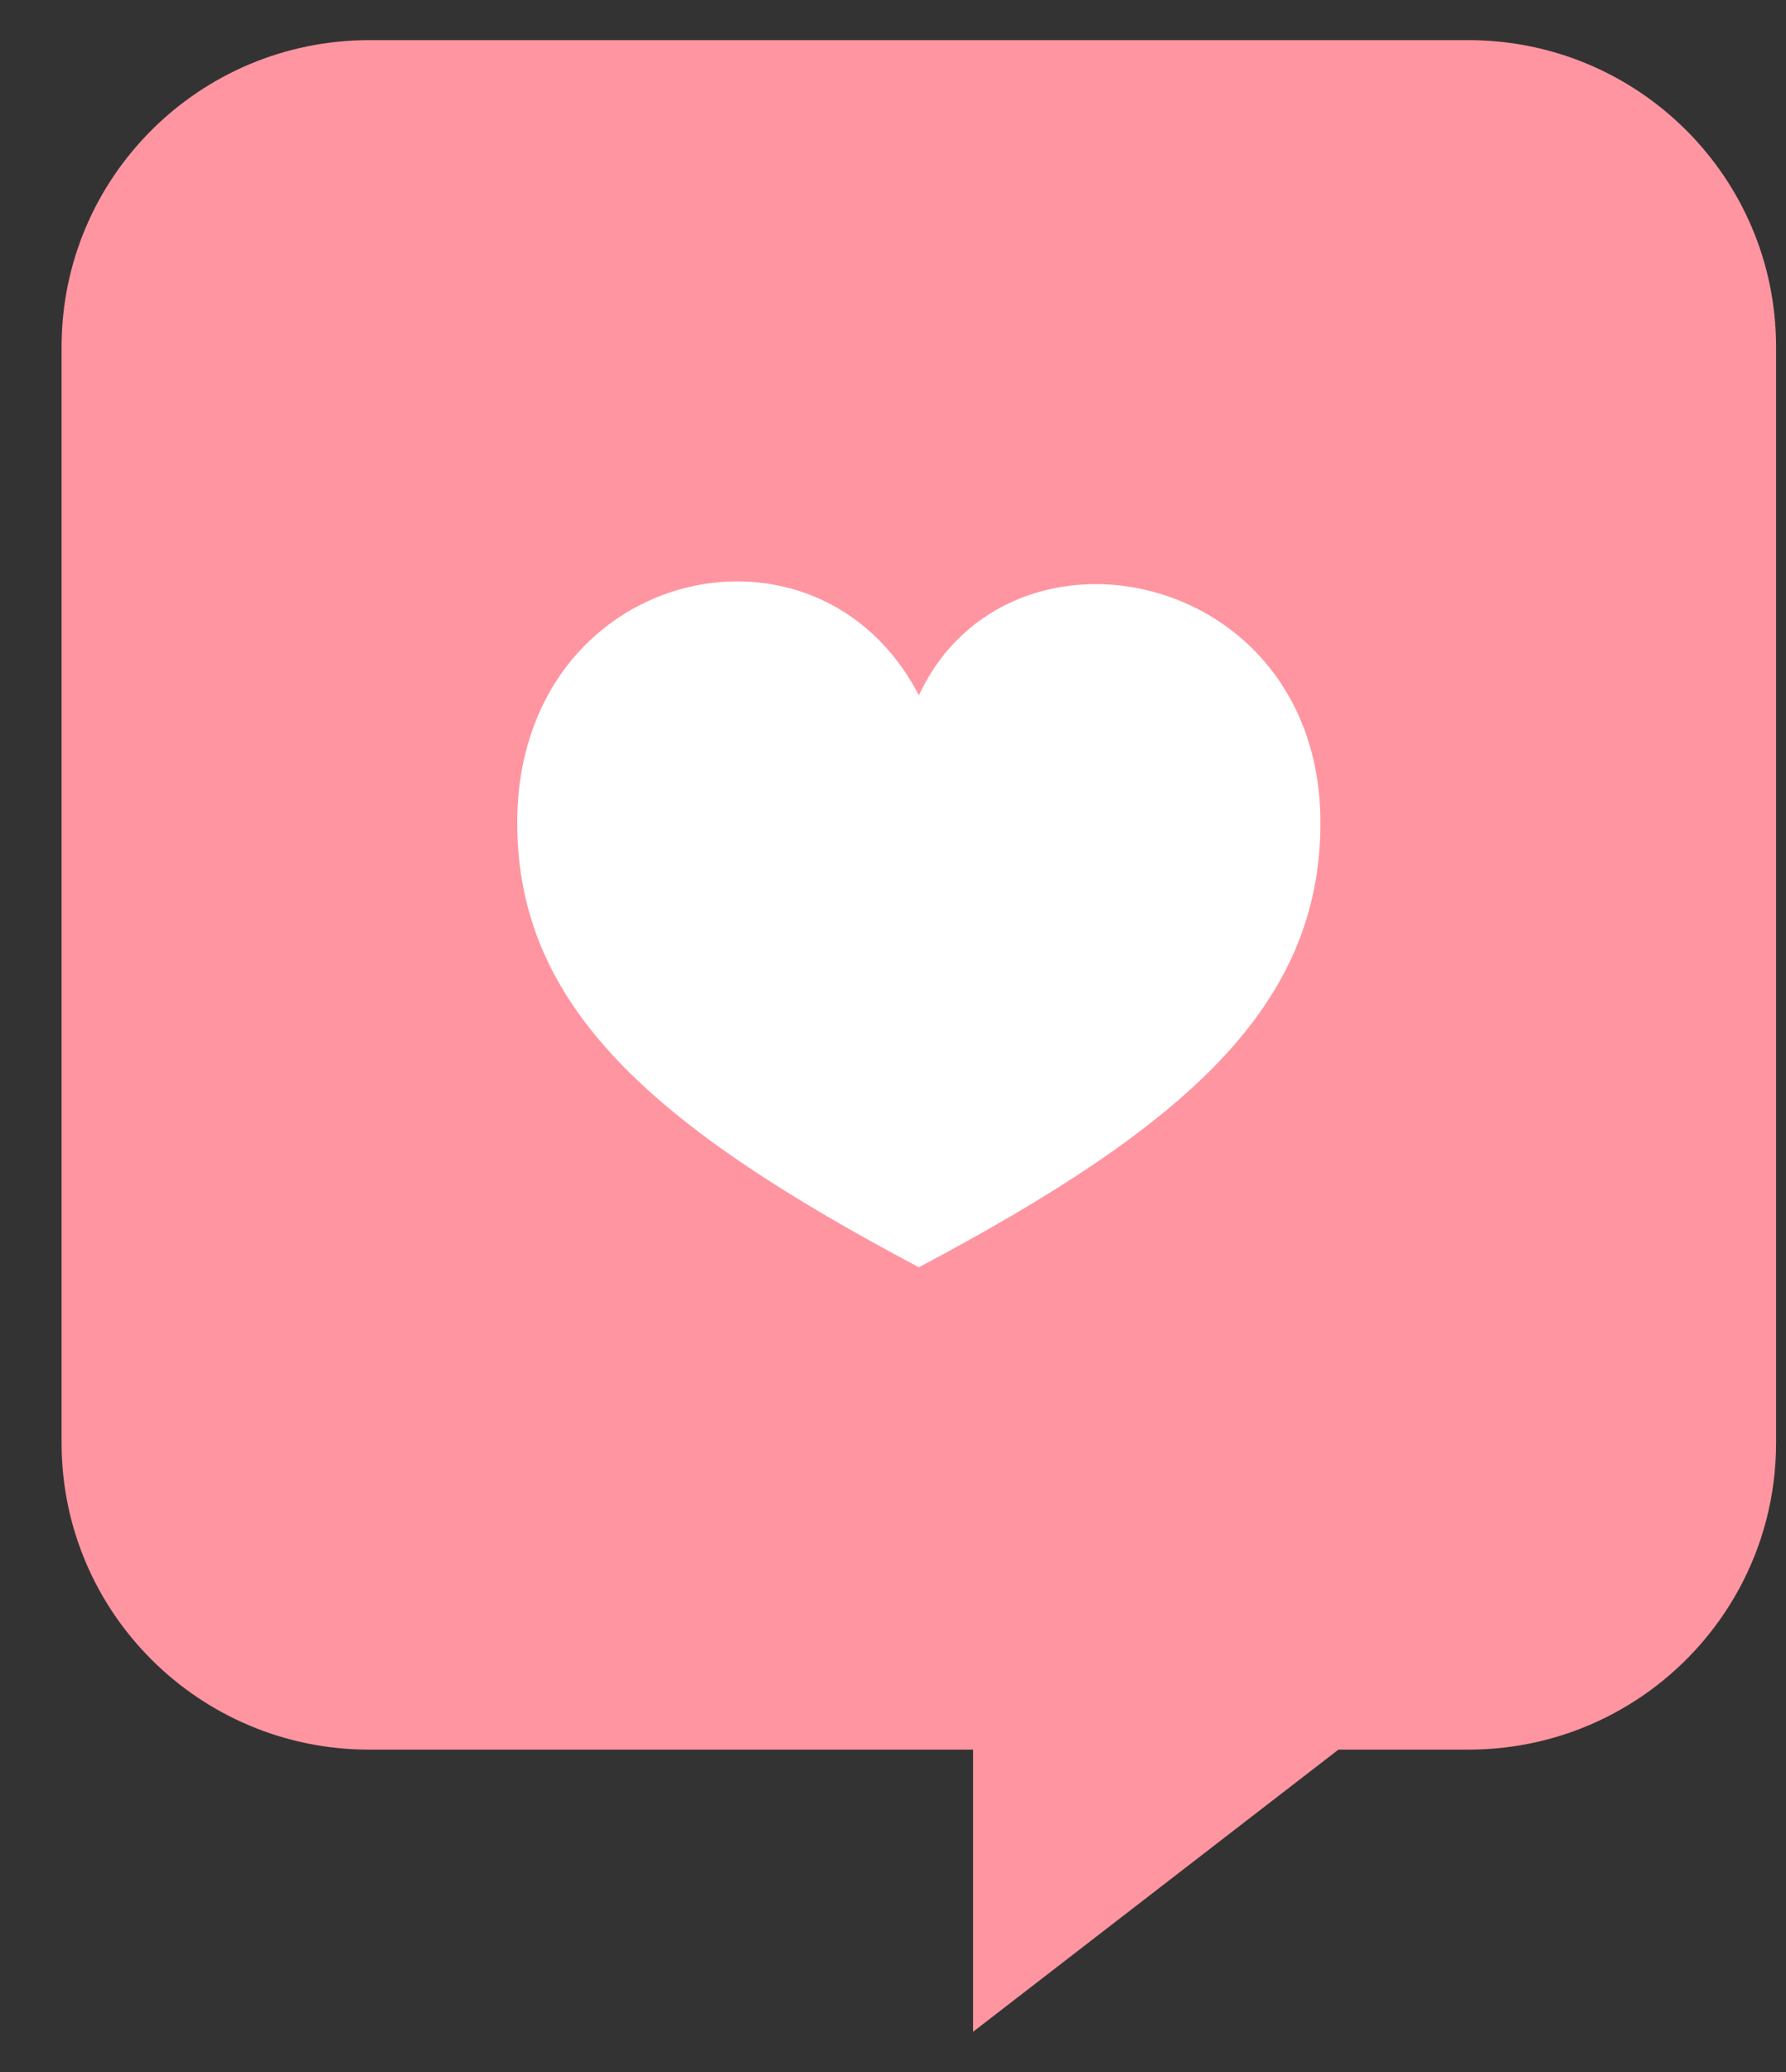
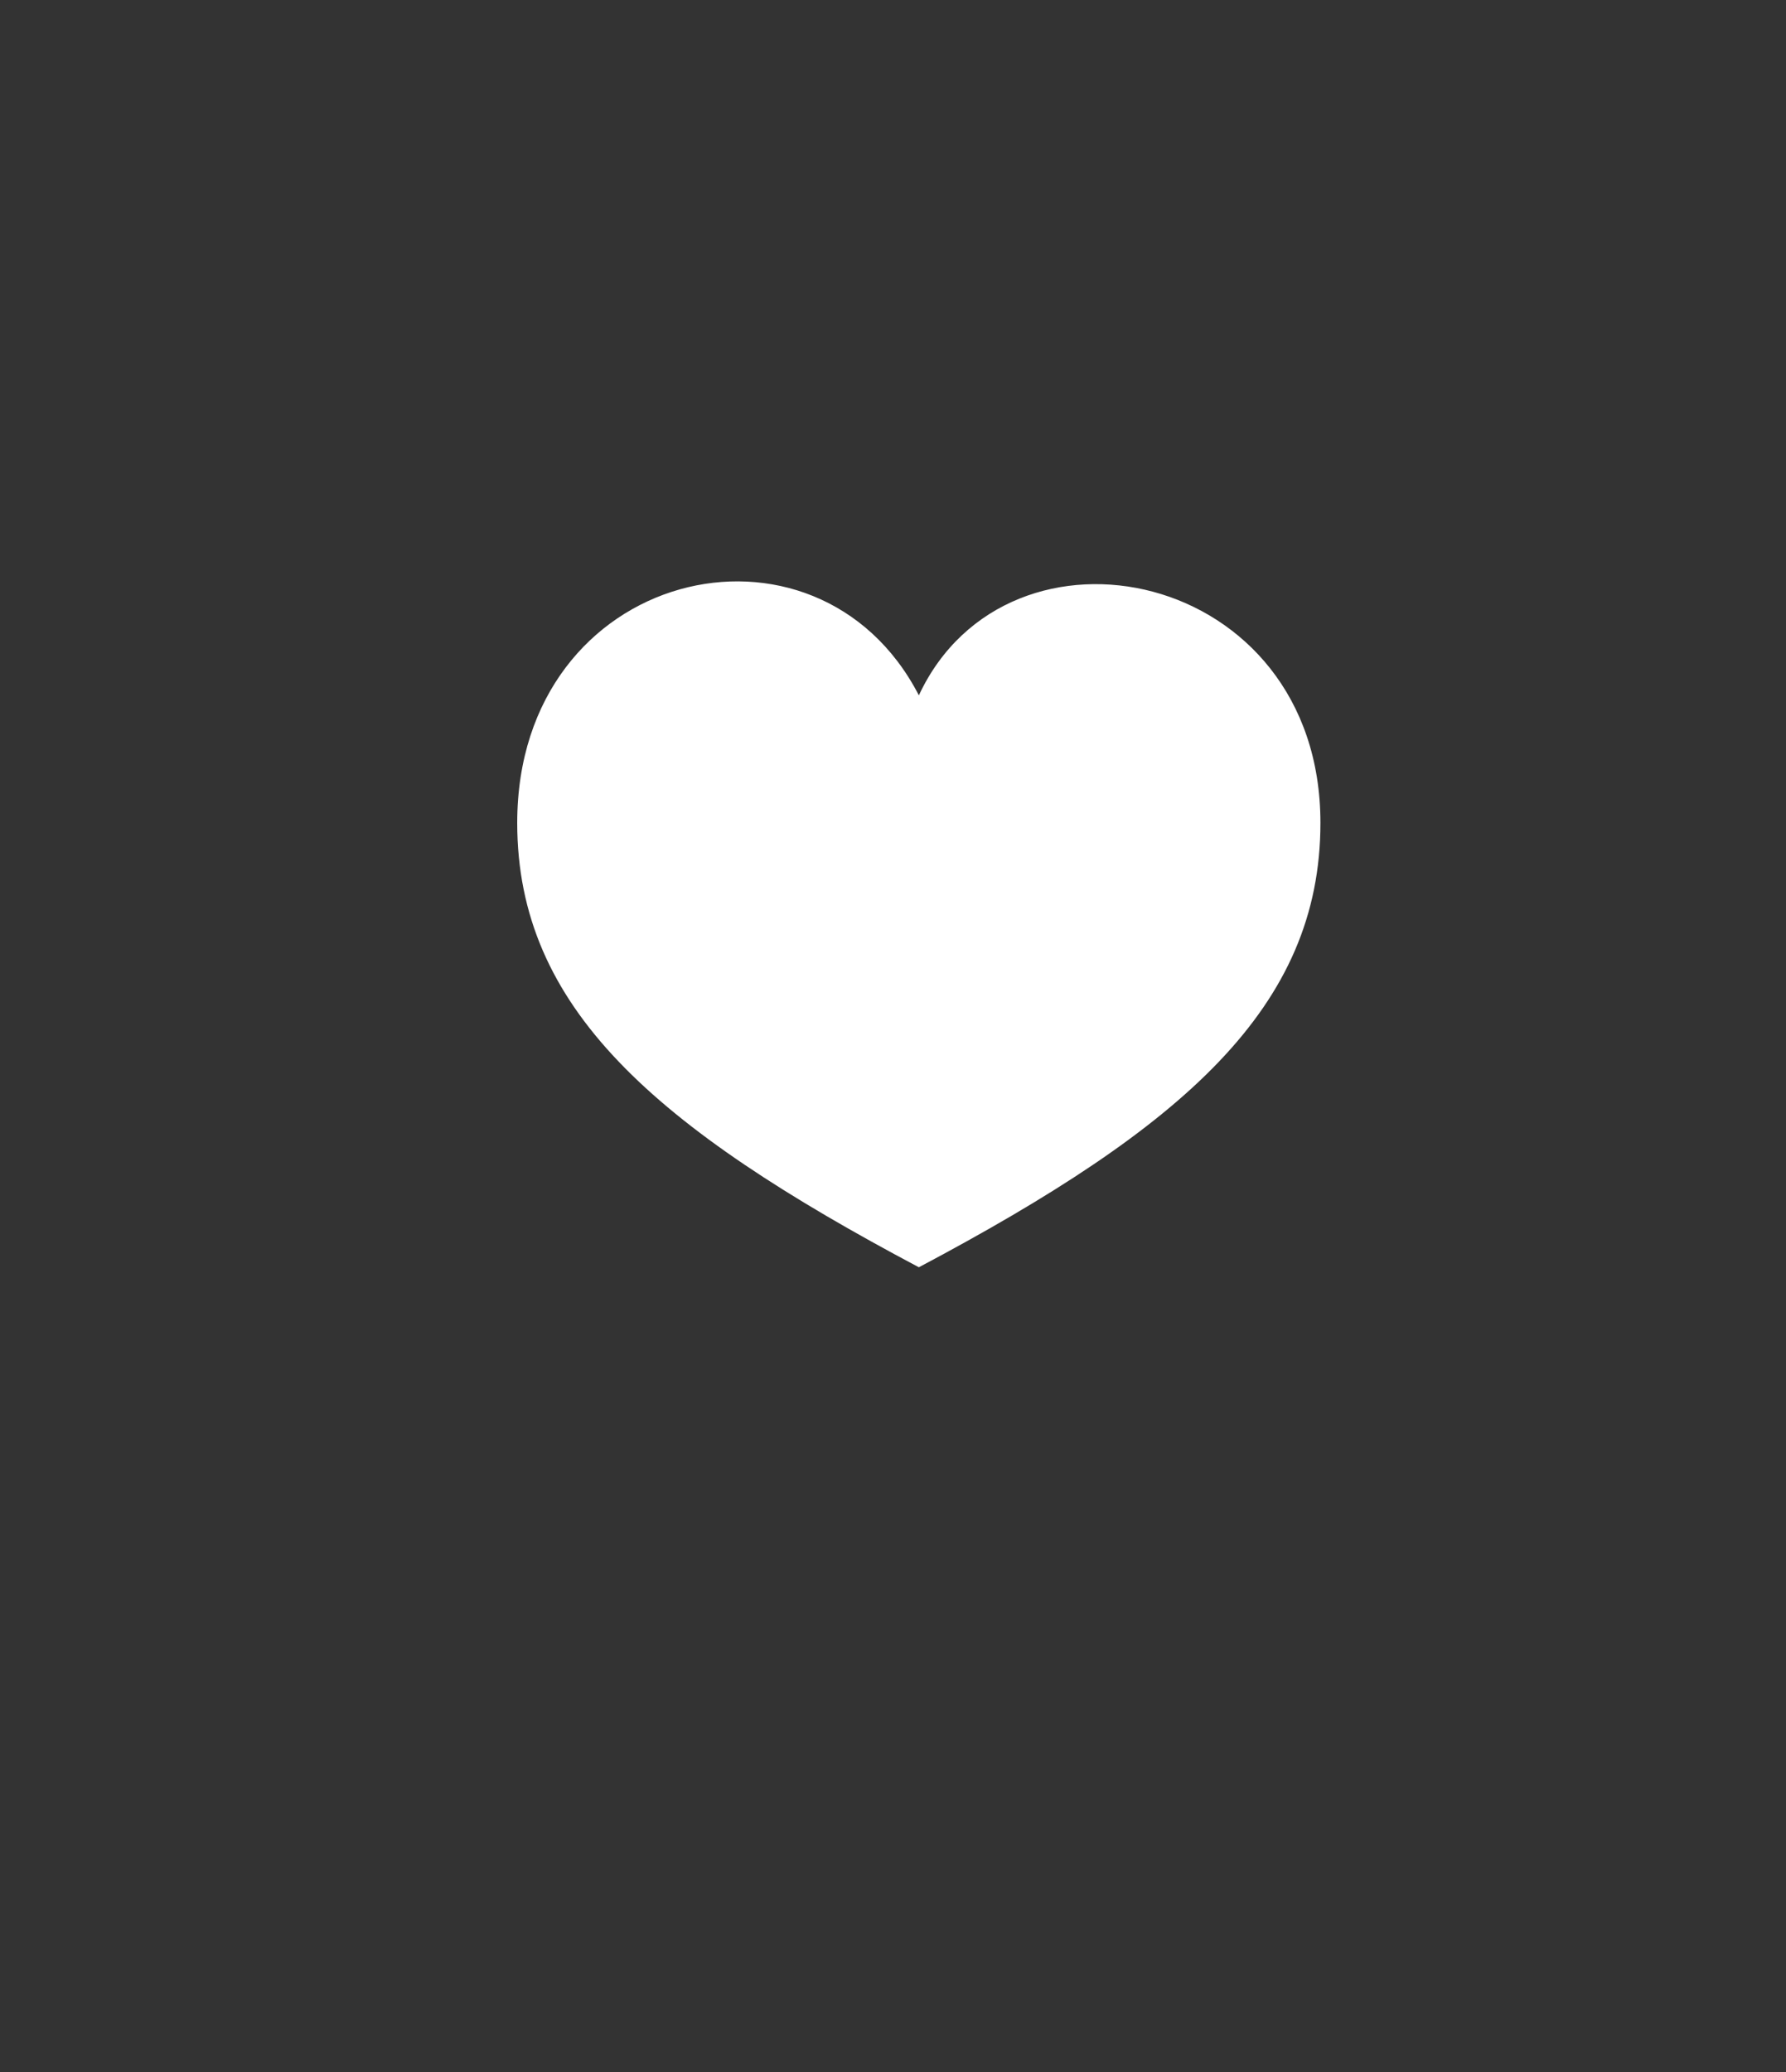
<svg xmlns="http://www.w3.org/2000/svg" width="25" height="29" viewBox="0 0 25 29" fill="none">
  <rect x="0" y="0" width="25" height="29" fill="#333333" stroke="none" />
-   <path fill-rule="evenodd" clip-rule="evenodd" d="M13.922 0.562H20.555C22.933 0.562 24.861 2.484 24.861 4.855V20.195C24.861 21.677 24.108 22.984 22.963 23.755C22.533 24.044 22.048 24.259 21.527 24.378C21.215 24.45 20.89 24.488 20.555 24.488H18.735L13.621 28.437L13.621 28.437V24.488H5.168C2.79 24.488 0.862 22.566 0.862 20.195V4.855C0.862 2.484 2.79 0.562 5.168 0.562H13.938C13.932 0.562 13.927 0.562 13.922 0.562Z" fill="#FF95A0" />
  <path d="M12.862 17.737C16.564 15.774 18.483 14.104 18.483 11.517C18.483 7.948 14.111 7.055 12.862 9.732C11.434 6.966 7.24 7.948 7.24 11.517C7.24 14.104 9.159 15.774 12.862 17.737Z" fill="white" />
</svg>